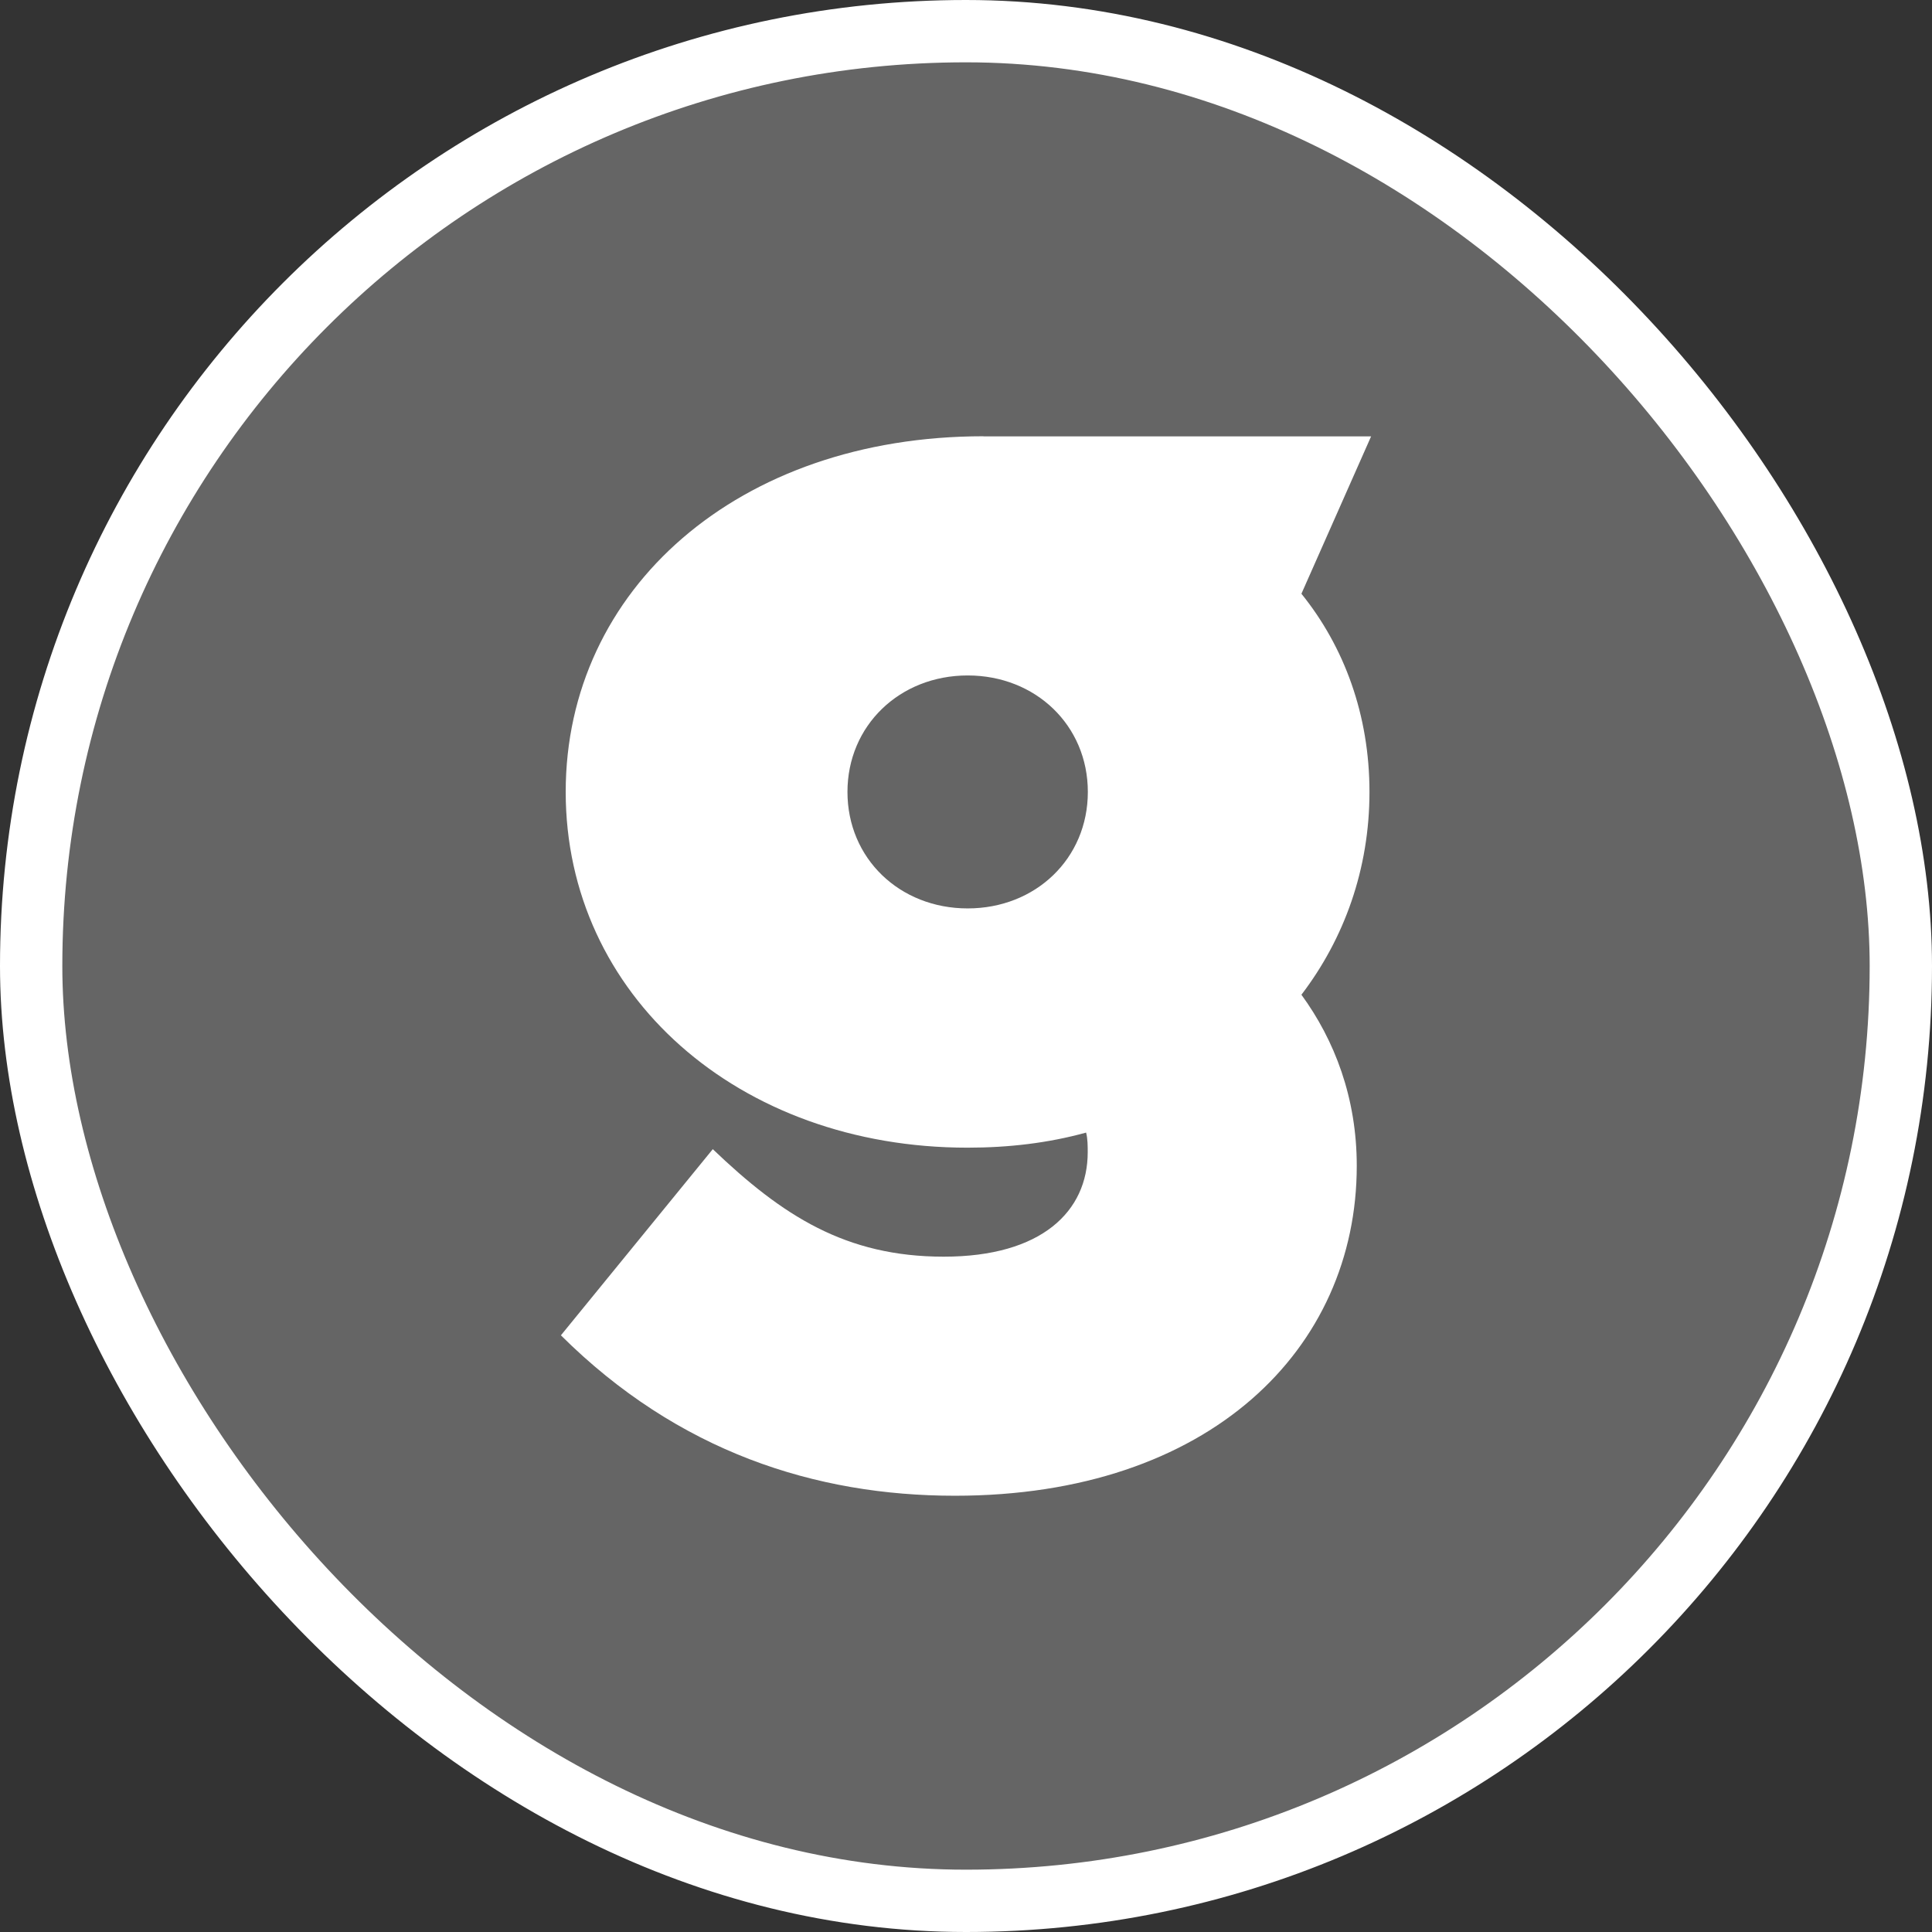
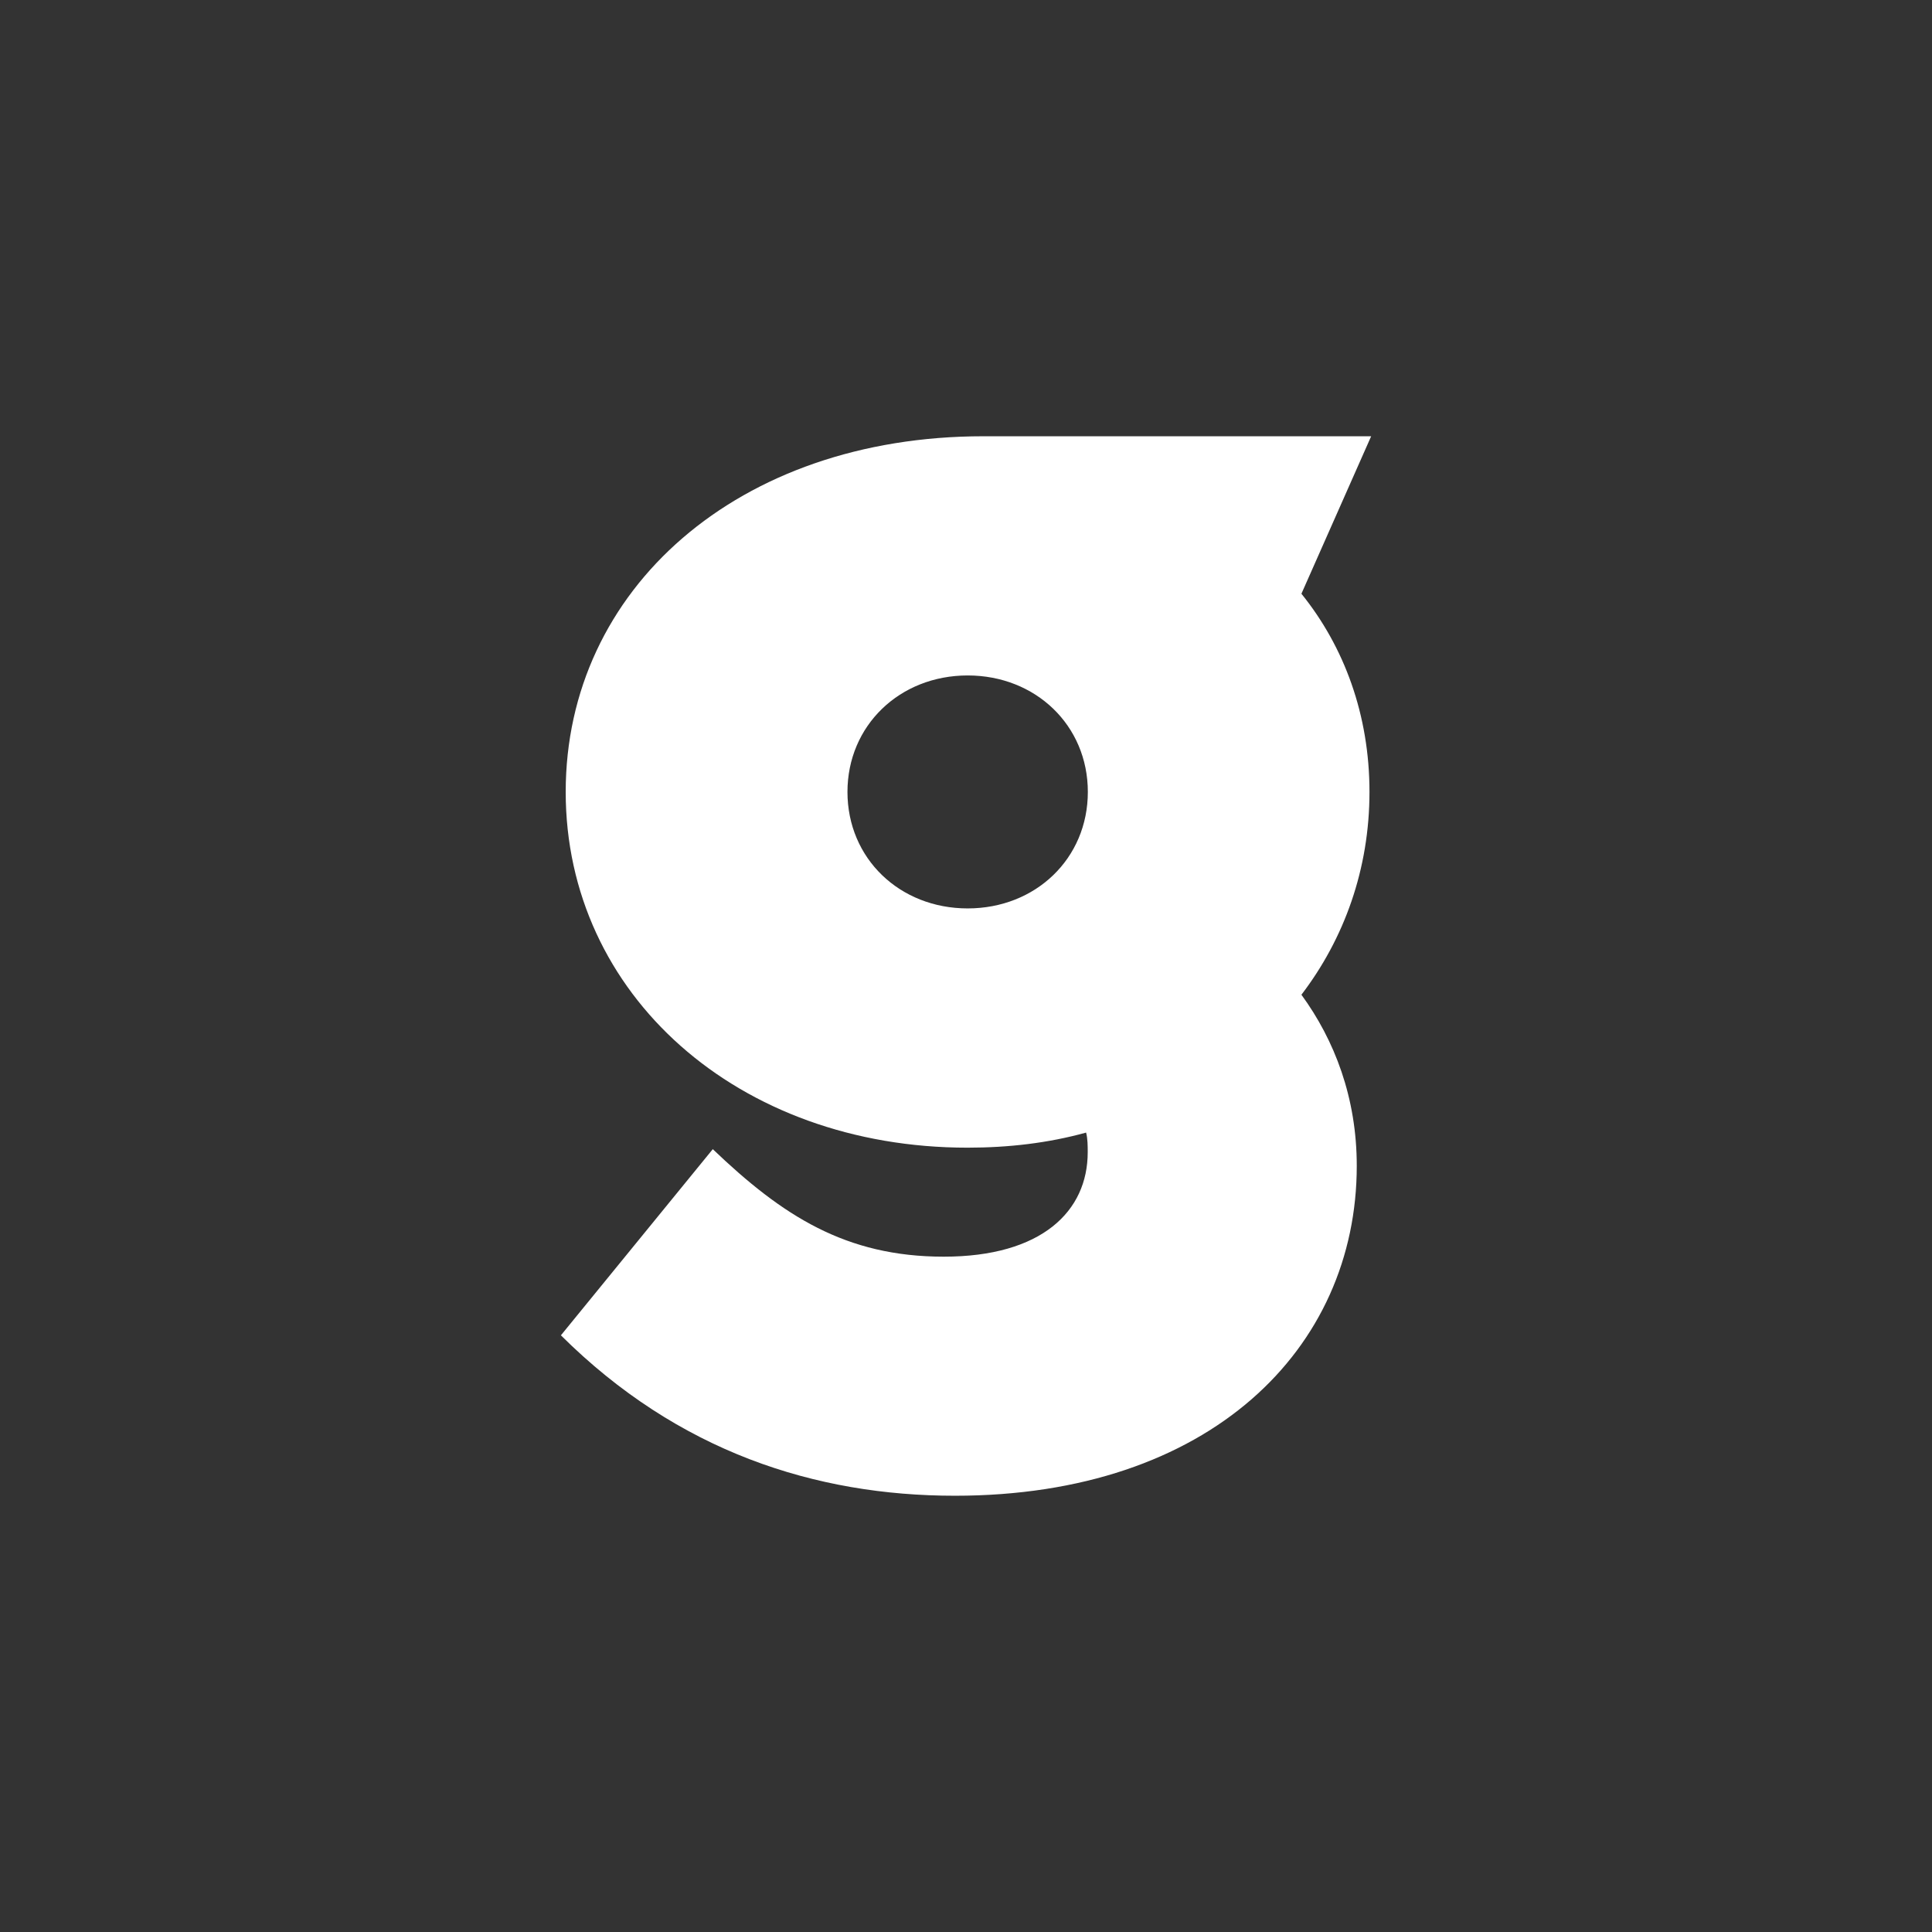
<svg xmlns="http://www.w3.org/2000/svg" width="31" height="31" viewBox="0 0 31 31" fill="none">
  <rect x="0" y="0" width="31" height="31" fill="#333333" stroke="none" />
-   <rect x="0.5" y="0.5" width="30" height="30" rx="15" fill="#D9D9D9" fill-opacity="0.3" />
-   <rect x="0.5" y="0.5" width="30" height="30" rx="15" stroke="white" />
-   <path d="M15.78 7C11.844 7 9.077 9.454 9.077 12.707C9.077 15.961 11.844 18.415 15.524 18.415C16.184 18.415 16.818 18.341 17.427 18.173C17.453 18.27 17.453 18.393 17.453 18.488C17.453 19.435 16.716 20.164 15.143 20.164C13.57 20.164 12.555 19.508 11.437 18.439L9 21.426C10.88 23.295 13.087 24 15.322 24C19.409 24 21.77 21.644 21.77 18.706C21.77 17.613 21.414 16.69 20.882 15.961C21.568 15.063 21.974 13.945 21.974 12.707C21.974 11.47 21.568 10.376 20.882 9.527L22 7.002H15.78V7ZM15.527 14.576C14.435 14.576 13.598 13.774 13.598 12.707C13.598 11.641 14.437 10.838 15.527 10.838C16.616 10.838 17.455 11.638 17.455 12.707C17.455 13.777 16.616 14.576 15.527 14.576Z" fill="white" />
+   <path d="M15.78 7C11.844 7 9.077 9.454 9.077 12.707C9.077 15.961 11.844 18.415 15.524 18.415C16.184 18.415 16.818 18.341 17.427 18.173C17.453 18.27 17.453 18.393 17.453 18.488C17.453 19.435 16.716 20.164 15.143 20.164C13.57 20.164 12.555 19.508 11.437 18.439L9 21.426C10.88 23.295 13.087 24 15.322 24C19.409 24 21.77 21.644 21.77 18.706C21.77 17.613 21.414 16.69 20.882 15.961C21.568 15.063 21.974 13.945 21.974 12.707C21.974 11.47 21.568 10.376 20.882 9.527L22 7.002V7ZM15.527 14.576C14.435 14.576 13.598 13.774 13.598 12.707C13.598 11.641 14.437 10.838 15.527 10.838C16.616 10.838 17.455 11.638 17.455 12.707C17.455 13.777 16.616 14.576 15.527 14.576Z" fill="white" />
</svg>